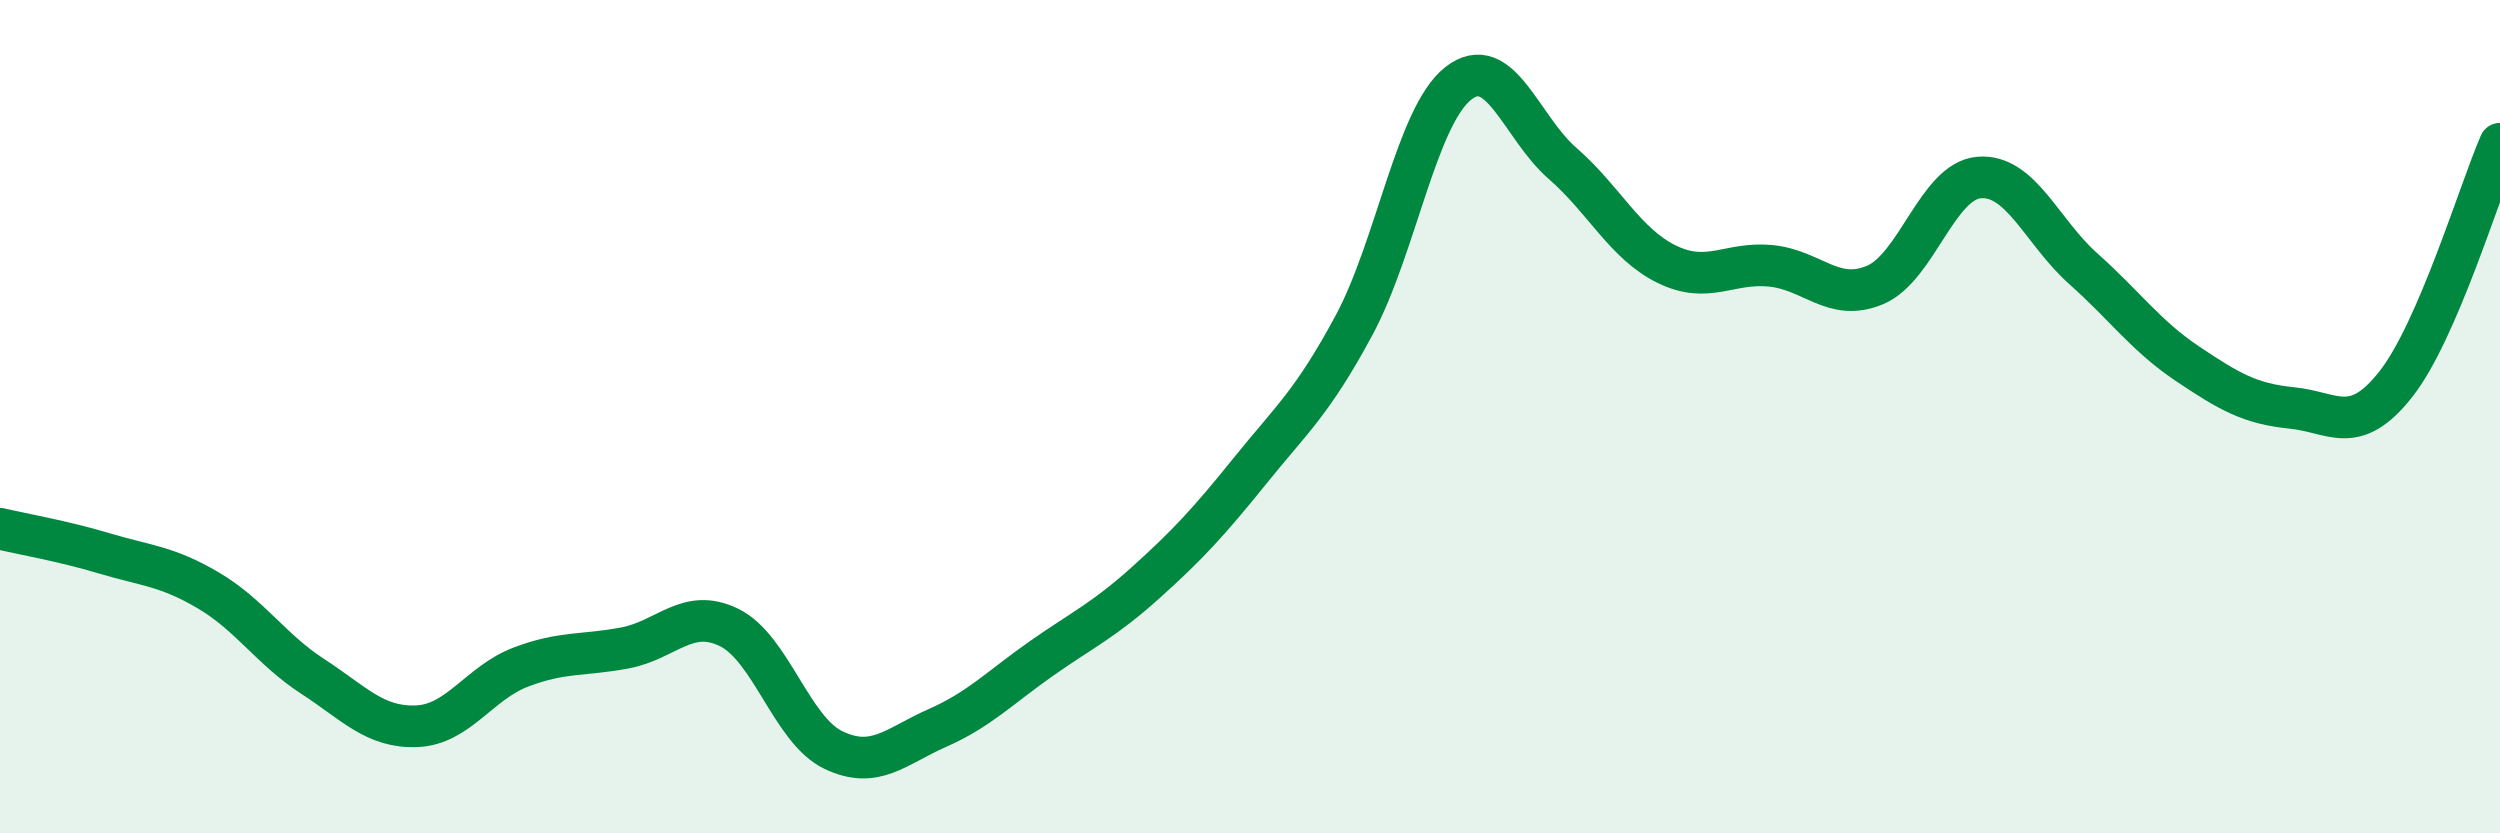
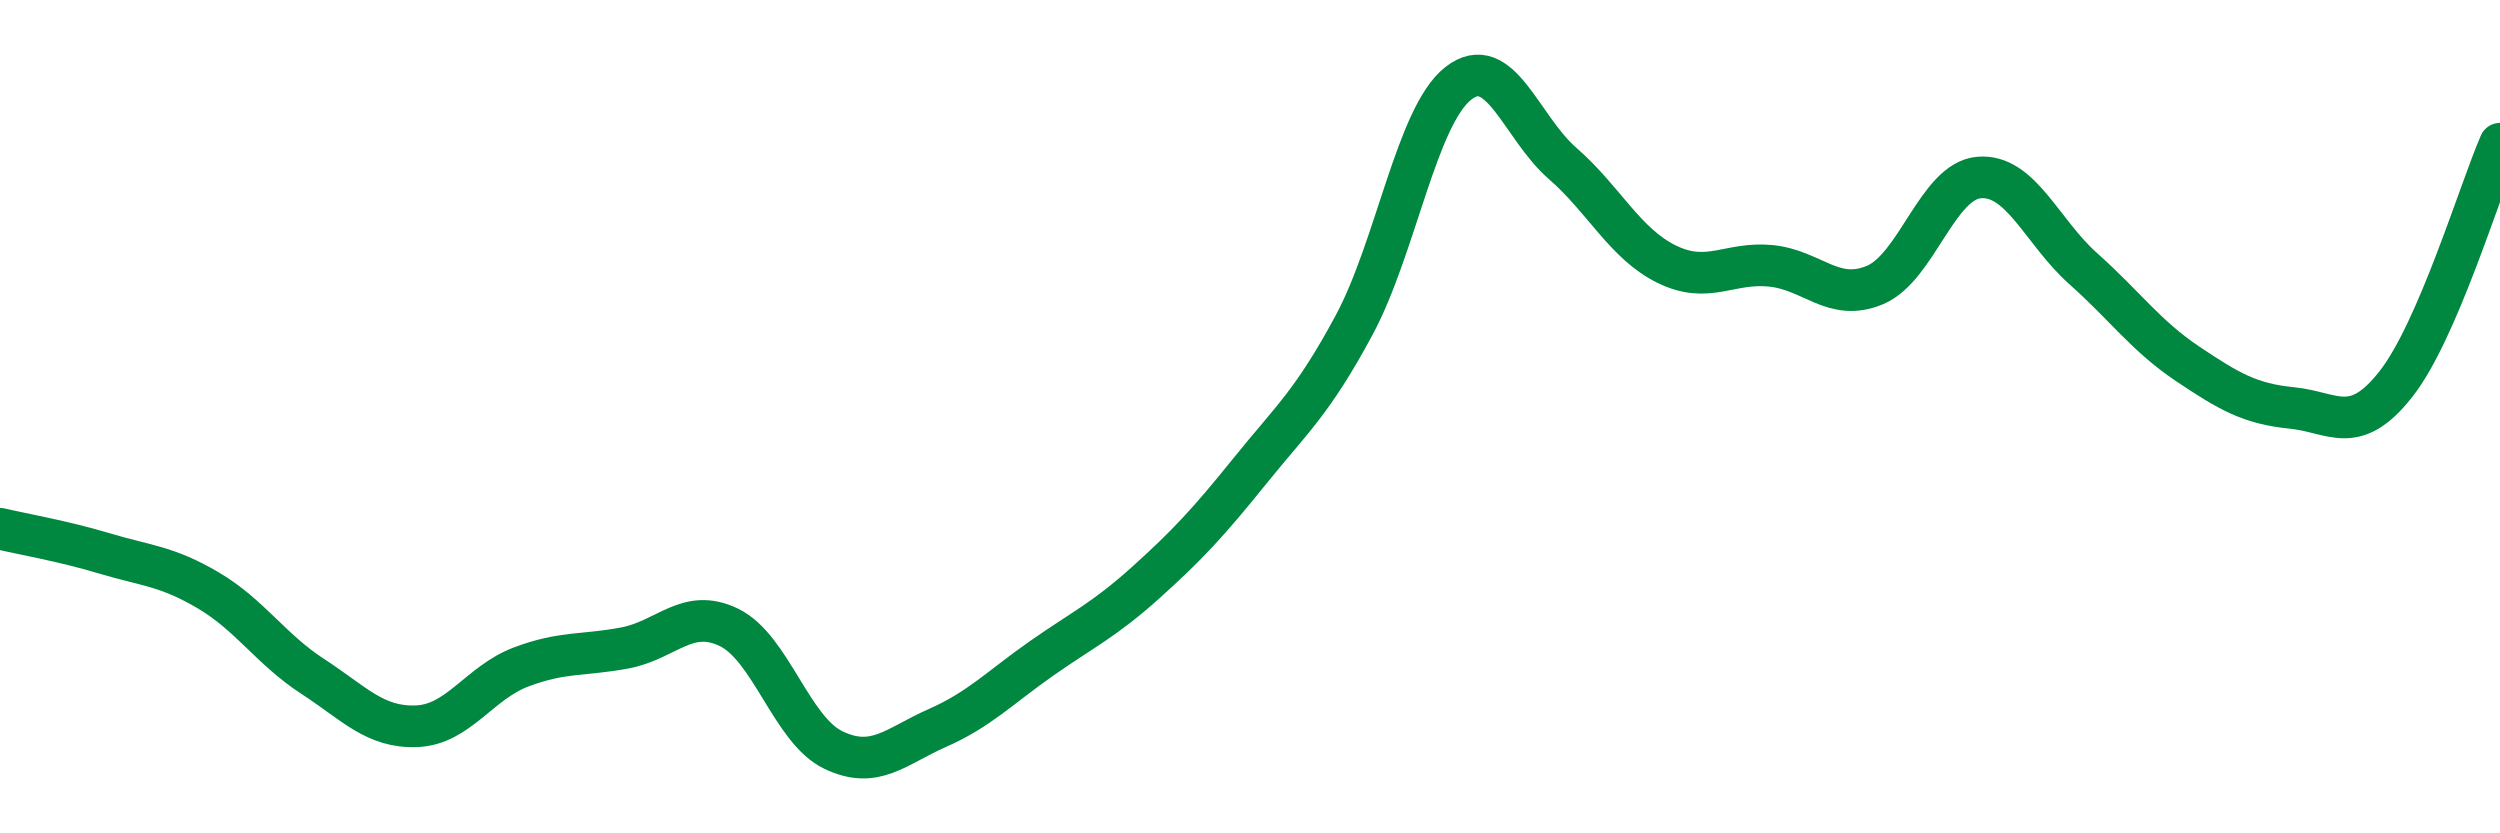
<svg xmlns="http://www.w3.org/2000/svg" width="60" height="20" viewBox="0 0 60 20">
-   <path d="M 0,12.69 C 0.5,12.81 1.5,12.98 2.5,13.28 C 3.5,13.58 4,13.58 5,14.17 C 6,14.76 6.5,15.58 7.5,16.23 C 8.5,16.88 9,17.47 10,17.43 C 11,17.39 11.5,16.39 12.5,16.01 C 13.5,15.63 14,15.74 15,15.55 C 16,15.36 16.5,14.57 17.5,15.06 C 18.5,15.55 19,17.52 20,18 C 21,18.48 21.5,17.91 22.5,17.47 C 23.5,17.03 24,16.5 25,15.8 C 26,15.1 26.5,14.88 27.5,13.98 C 28.5,13.08 29,12.54 30,11.3 C 31,10.06 31.5,9.66 32.5,7.8 C 33.5,5.94 34,2.78 35,2 C 36,1.22 36.5,3.05 37.5,3.92 C 38.5,4.79 39,5.85 40,6.34 C 41,6.83 41.5,6.28 42.5,6.38 C 43.5,6.48 44,7.26 45,6.84 C 46,6.42 46.5,4.34 47.5,4.26 C 48.5,4.18 49,5.56 50,6.45 C 51,7.34 51.5,8.06 52.5,8.73 C 53.5,9.4 54,9.69 55,9.79 C 56,9.89 56.5,10.49 57.5,9.22 C 58.5,7.95 59.5,4.6 60,3.45L60 20L0 20Z" fill="#008740" opacity="0.1" stroke-linecap="round" stroke-linejoin="round" />
  <path d="M 0,12.69 C 0.5,12.81 1.5,12.98 2.5,13.28 C 3.5,13.58 4,13.58 5,14.17 C 6,14.76 6.5,15.58 7.5,16.23 C 8.5,16.88 9,17.47 10,17.43 C 11,17.39 11.5,16.39 12.5,16.01 C 13.5,15.63 14,15.74 15,15.55 C 16,15.36 16.5,14.57 17.5,15.06 C 18.5,15.55 19,17.52 20,18 C 21,18.48 21.5,17.91 22.5,17.47 C 23.5,17.03 24,16.5 25,15.8 C 26,15.1 26.5,14.88 27.5,13.98 C 28.5,13.08 29,12.54 30,11.3 C 31,10.06 31.5,9.66 32.5,7.8 C 33.5,5.94 34,2.78 35,2 C 36,1.22 36.5,3.05 37.5,3.92 C 38.5,4.79 39,5.85 40,6.34 C 41,6.83 41.5,6.28 42.5,6.38 C 43.5,6.48 44,7.26 45,6.84 C 46,6.42 46.5,4.34 47.5,4.26 C 48.5,4.18 49,5.56 50,6.45 C 51,7.34 51.5,8.06 52.5,8.73 C 53.5,9.4 54,9.69 55,9.79 C 56,9.89 56.5,10.49 57.5,9.22 C 58.5,7.95 59.5,4.6 60,3.45" stroke="#008740" stroke-width="1" fill="none" stroke-linecap="round" stroke-linejoin="round" />
</svg>